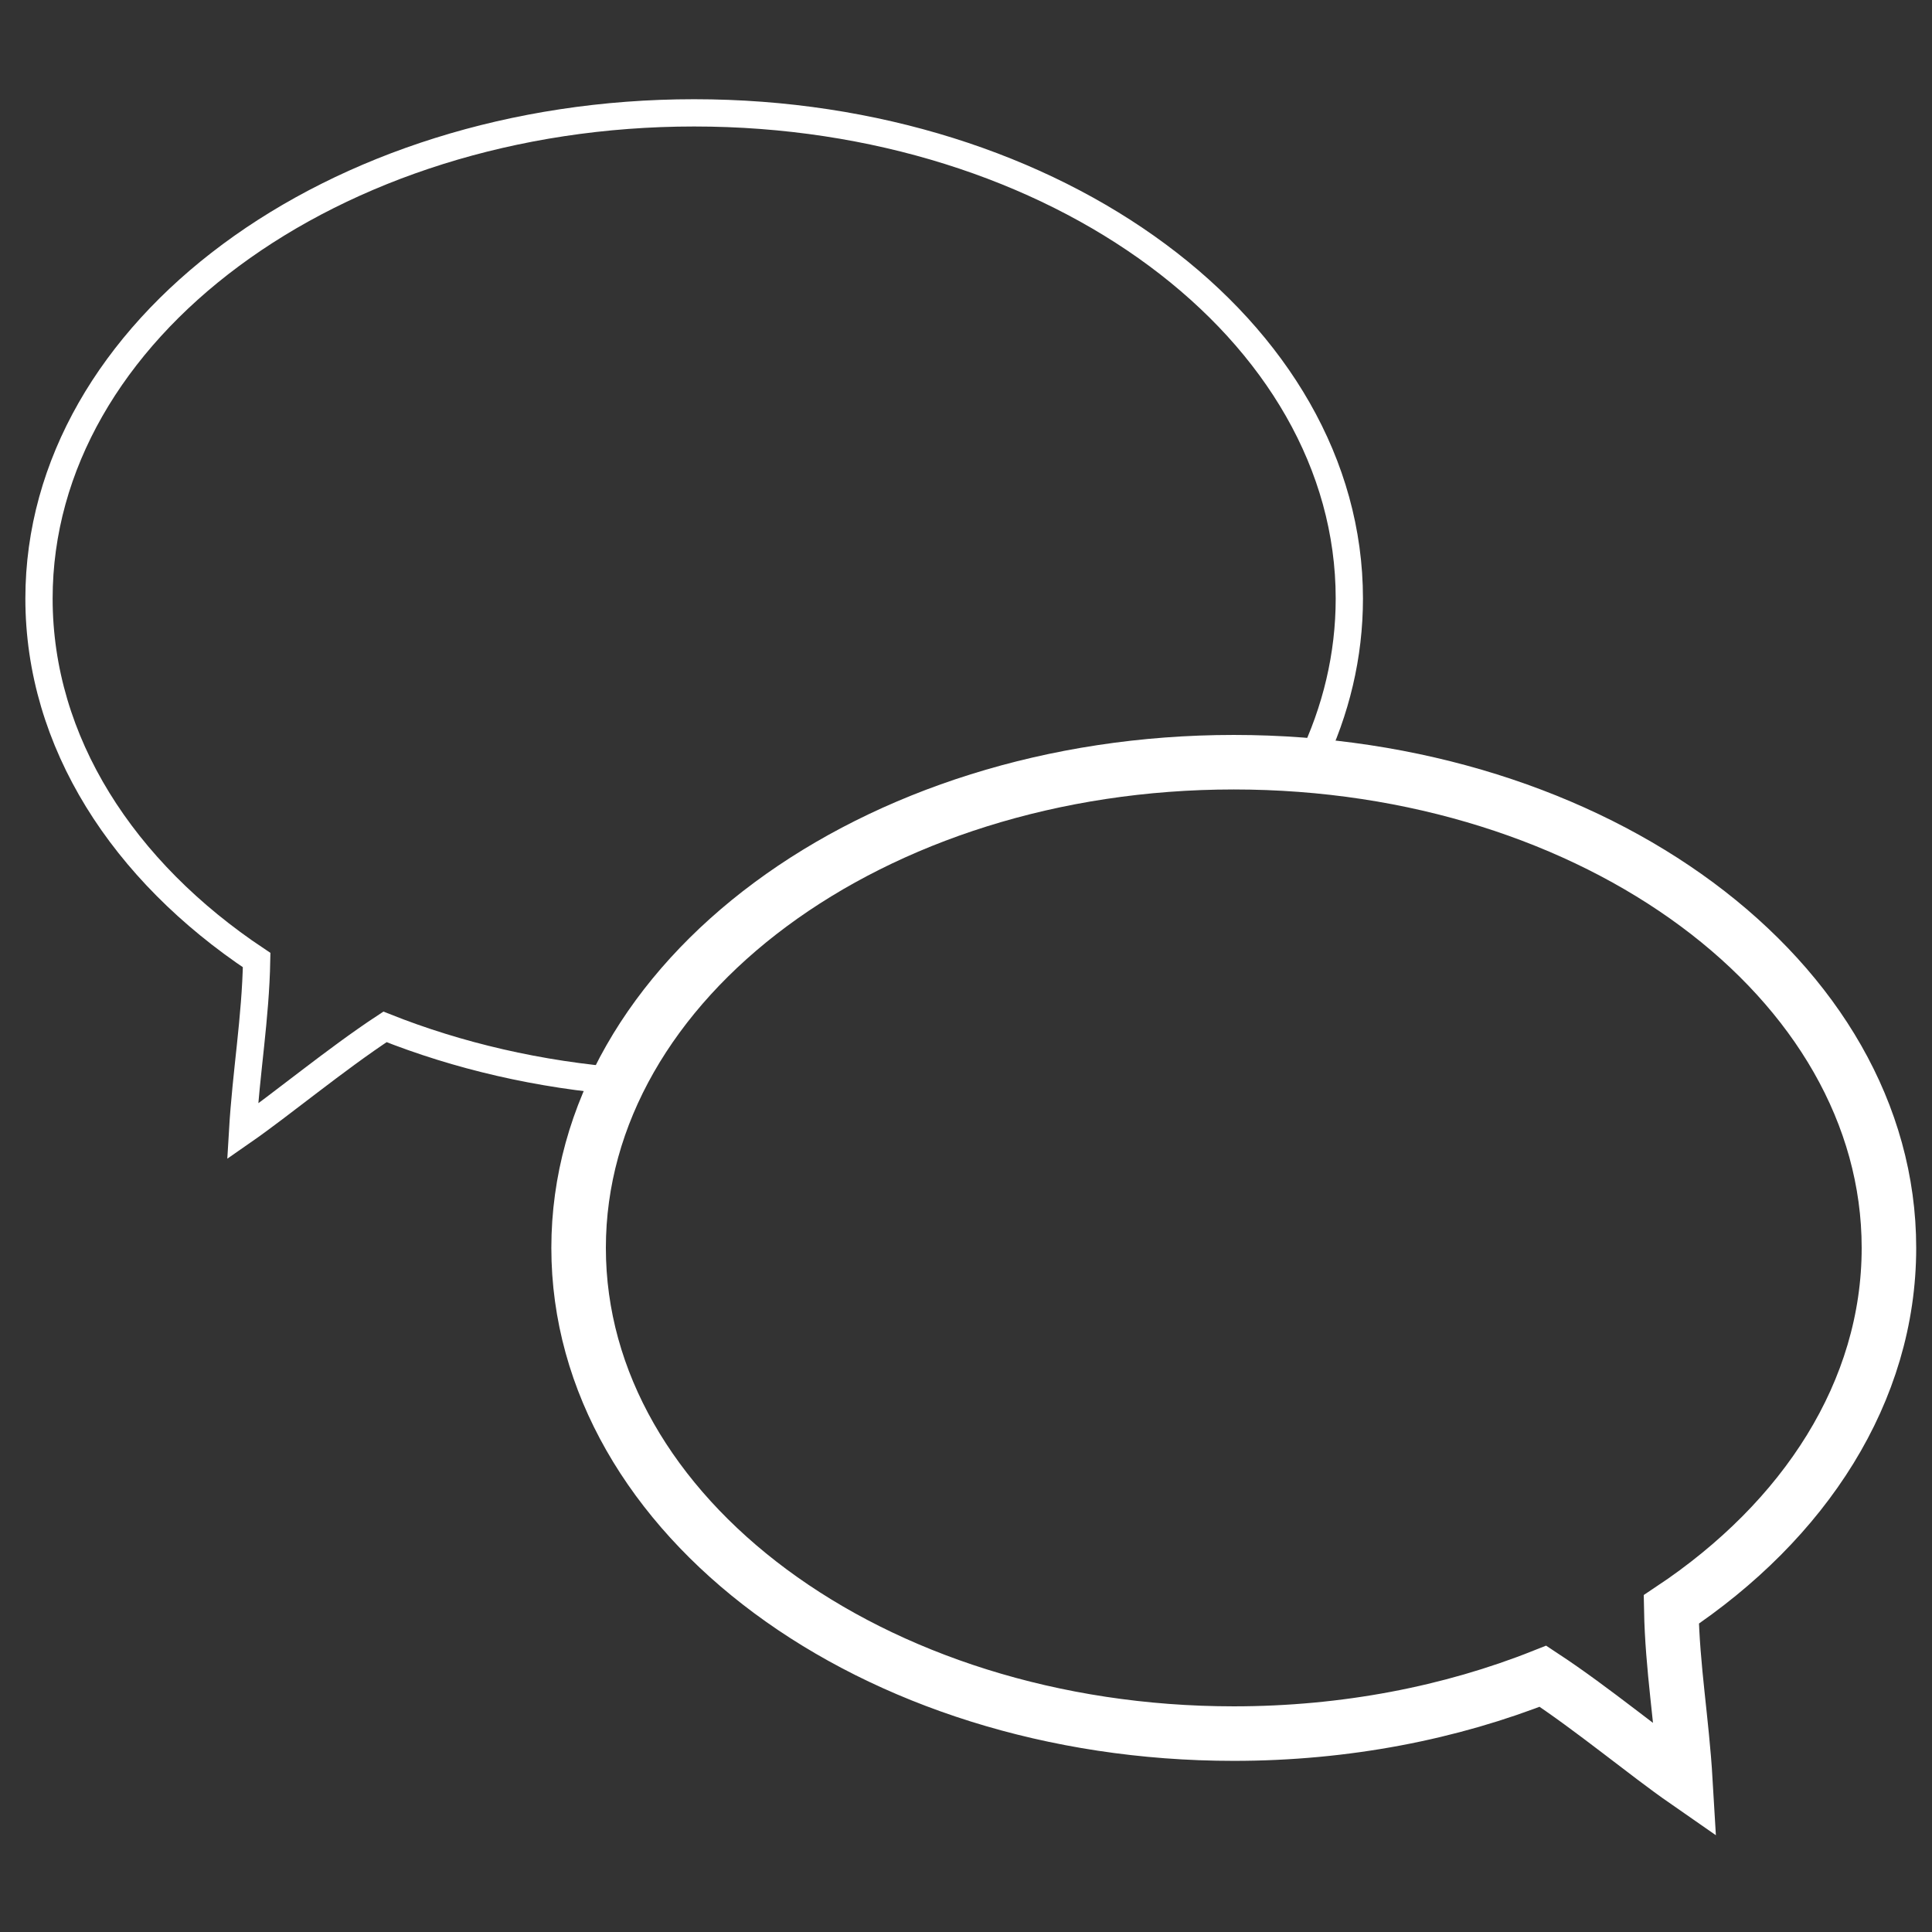
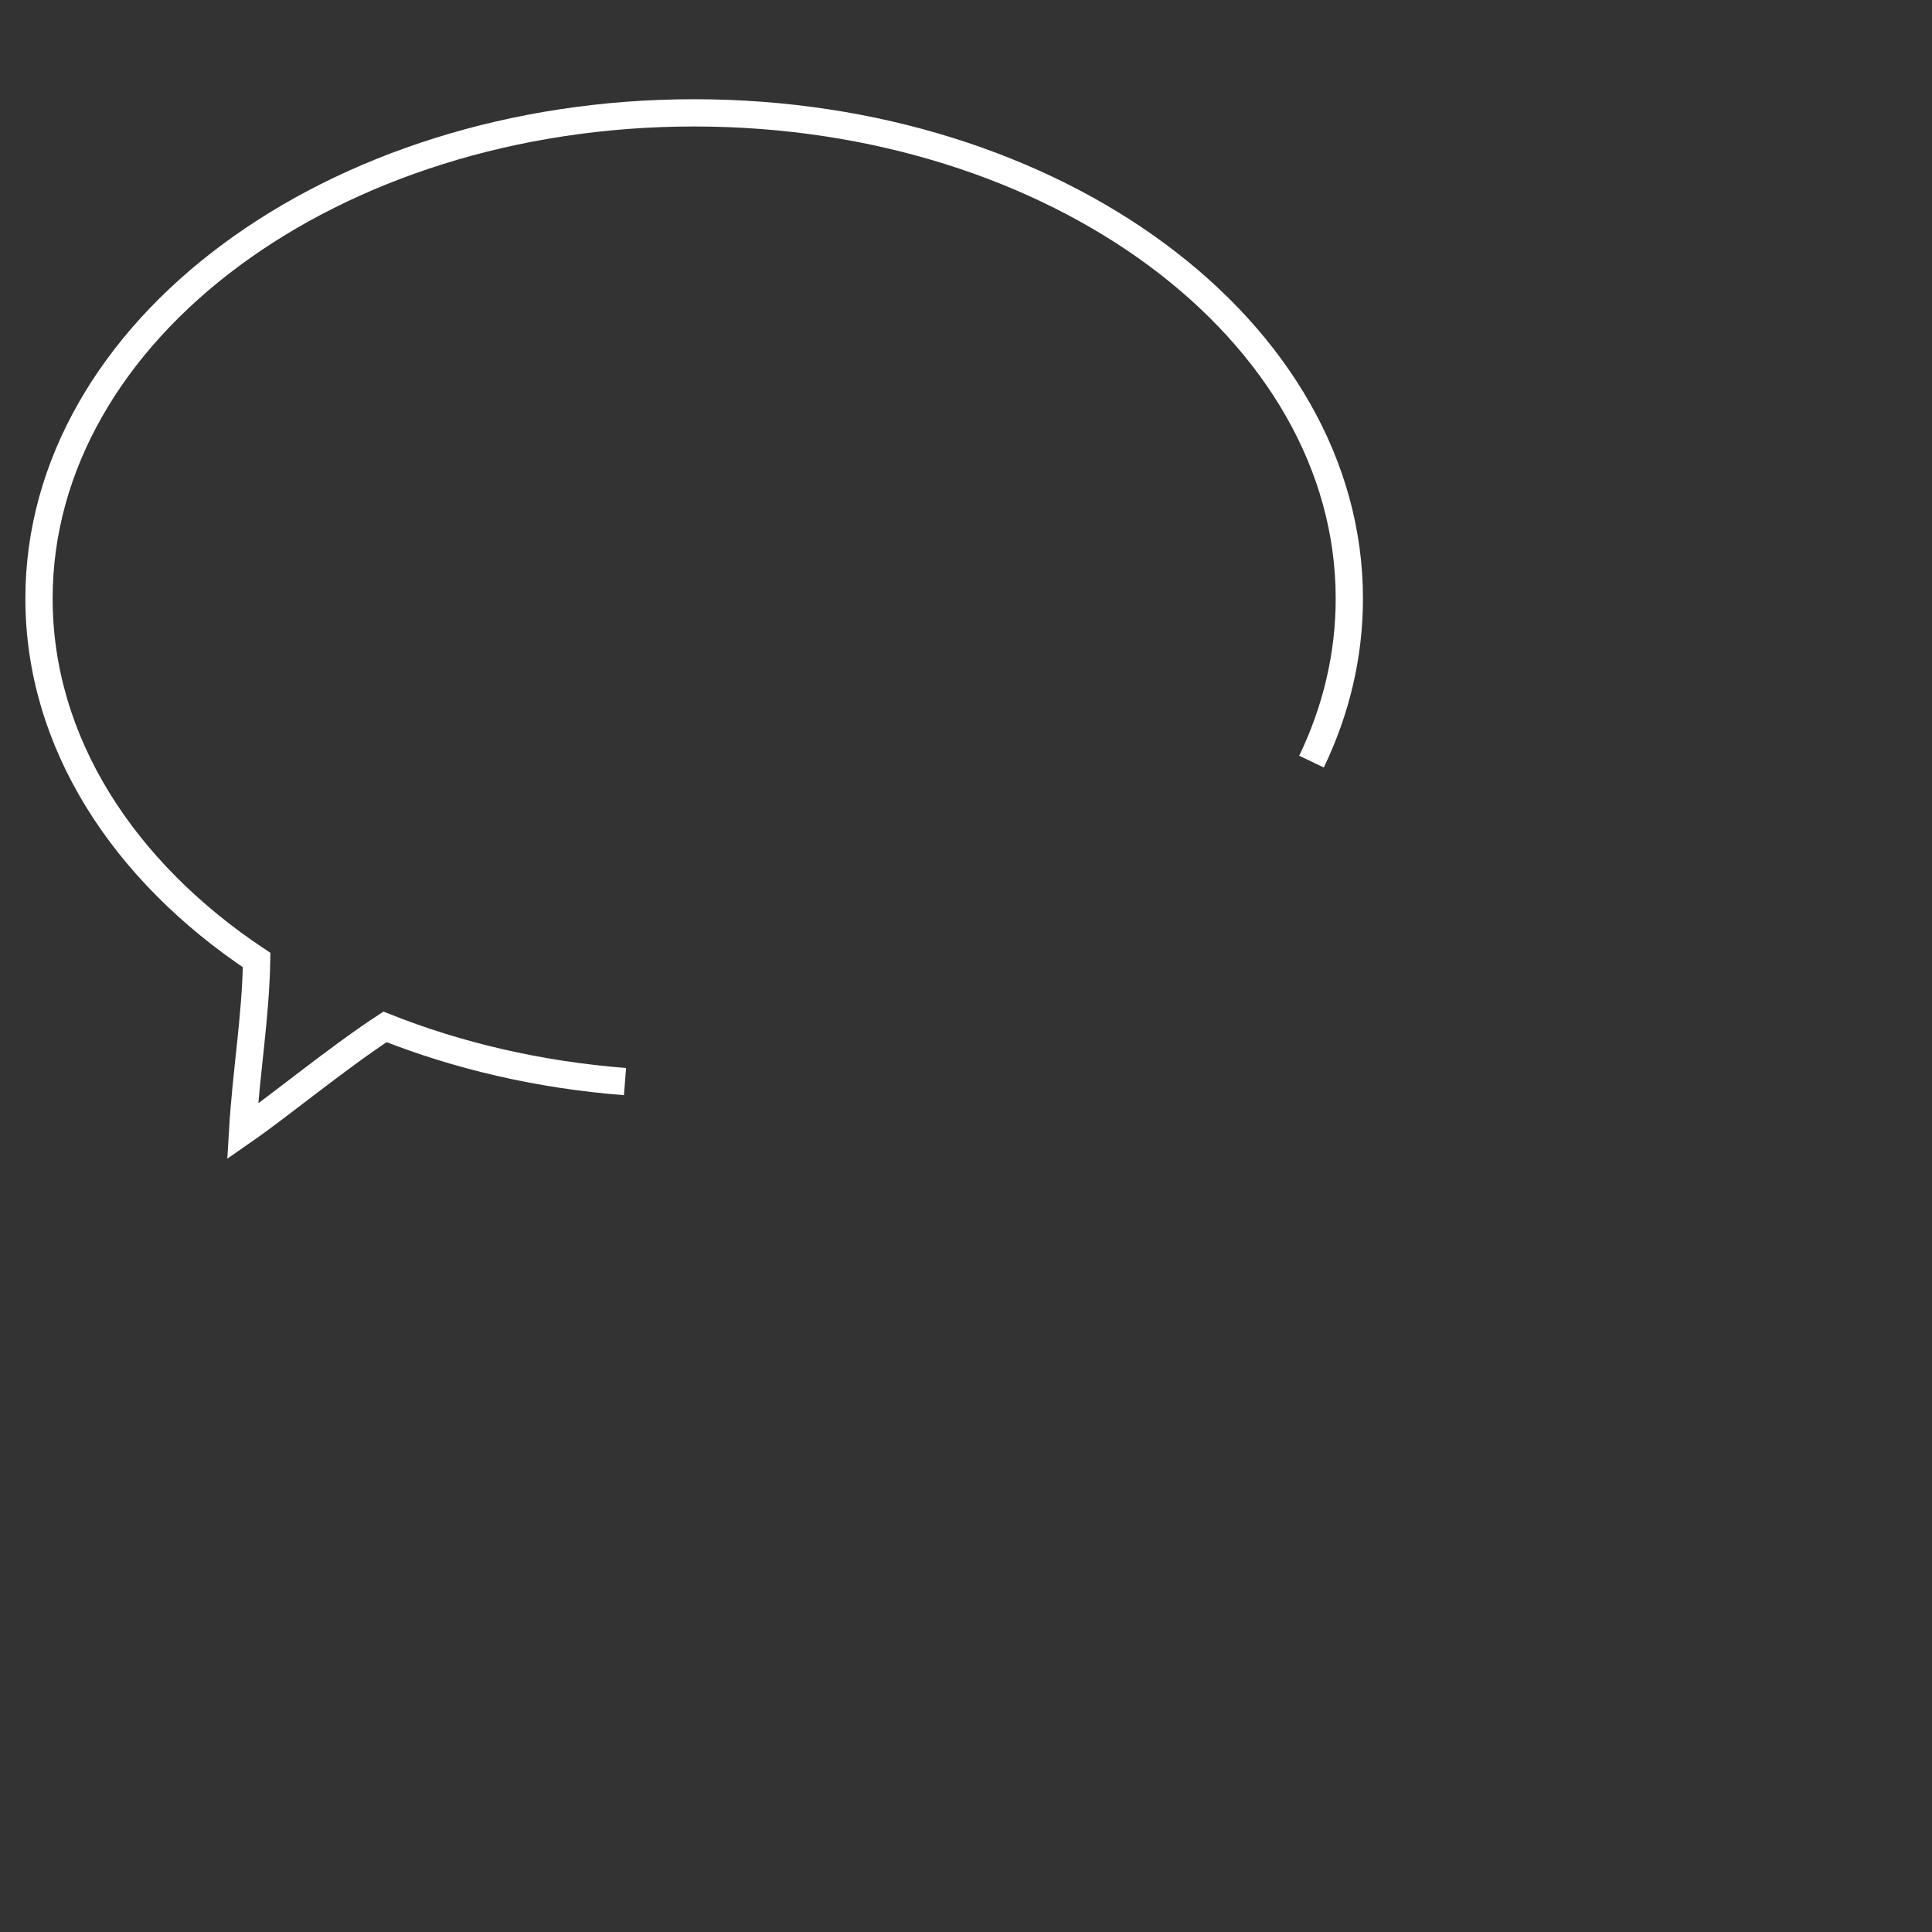
<svg xmlns="http://www.w3.org/2000/svg" id="Ebene_1" version="1.1" viewBox="0 0 141.732 141.732">
  <rect x="0" y="0" width="141.732" height="141.732" fill="#333333" stroke="none" />
  <defs>
    <style> .st0 { stroke-width: 4px; } .st0, .st1 { fill: none; stroke: #fff; stroke-miterlimit: 10; } .st1 { stroke-width: 2px; } </style>
  </defs>
  <path class="st1" d="M96.212,55.872c1.797-3.738,2.775-7.765,2.775-11.962,0-19.678-21.518-35.631-48.063-35.631S2.861,24.232,2.861,43.91c0,10.533,6.165,19.999,15.967,26.522-.08,4.292-.775,8.196-1.033,12.574,2.87-1.994,6.764-5.248,10.448-7.674,5.345,2.125,11.294,3.522,17.608,4.013" />
-   <path class="st0" d="M138.573,91.546c0,10.533-6.165,19.999-15.967,26.522.08,4.292.775,8.196,1.033,12.574-2.87-1.994-6.764-5.248-10.448-7.674-6.757,2.686-14.479,4.209-22.681,4.209-26.545,0-48.063-15.952-48.063-35.631s21.518-35.631,48.063-35.631,48.063,15.952,48.063,35.631Z" />
</svg>